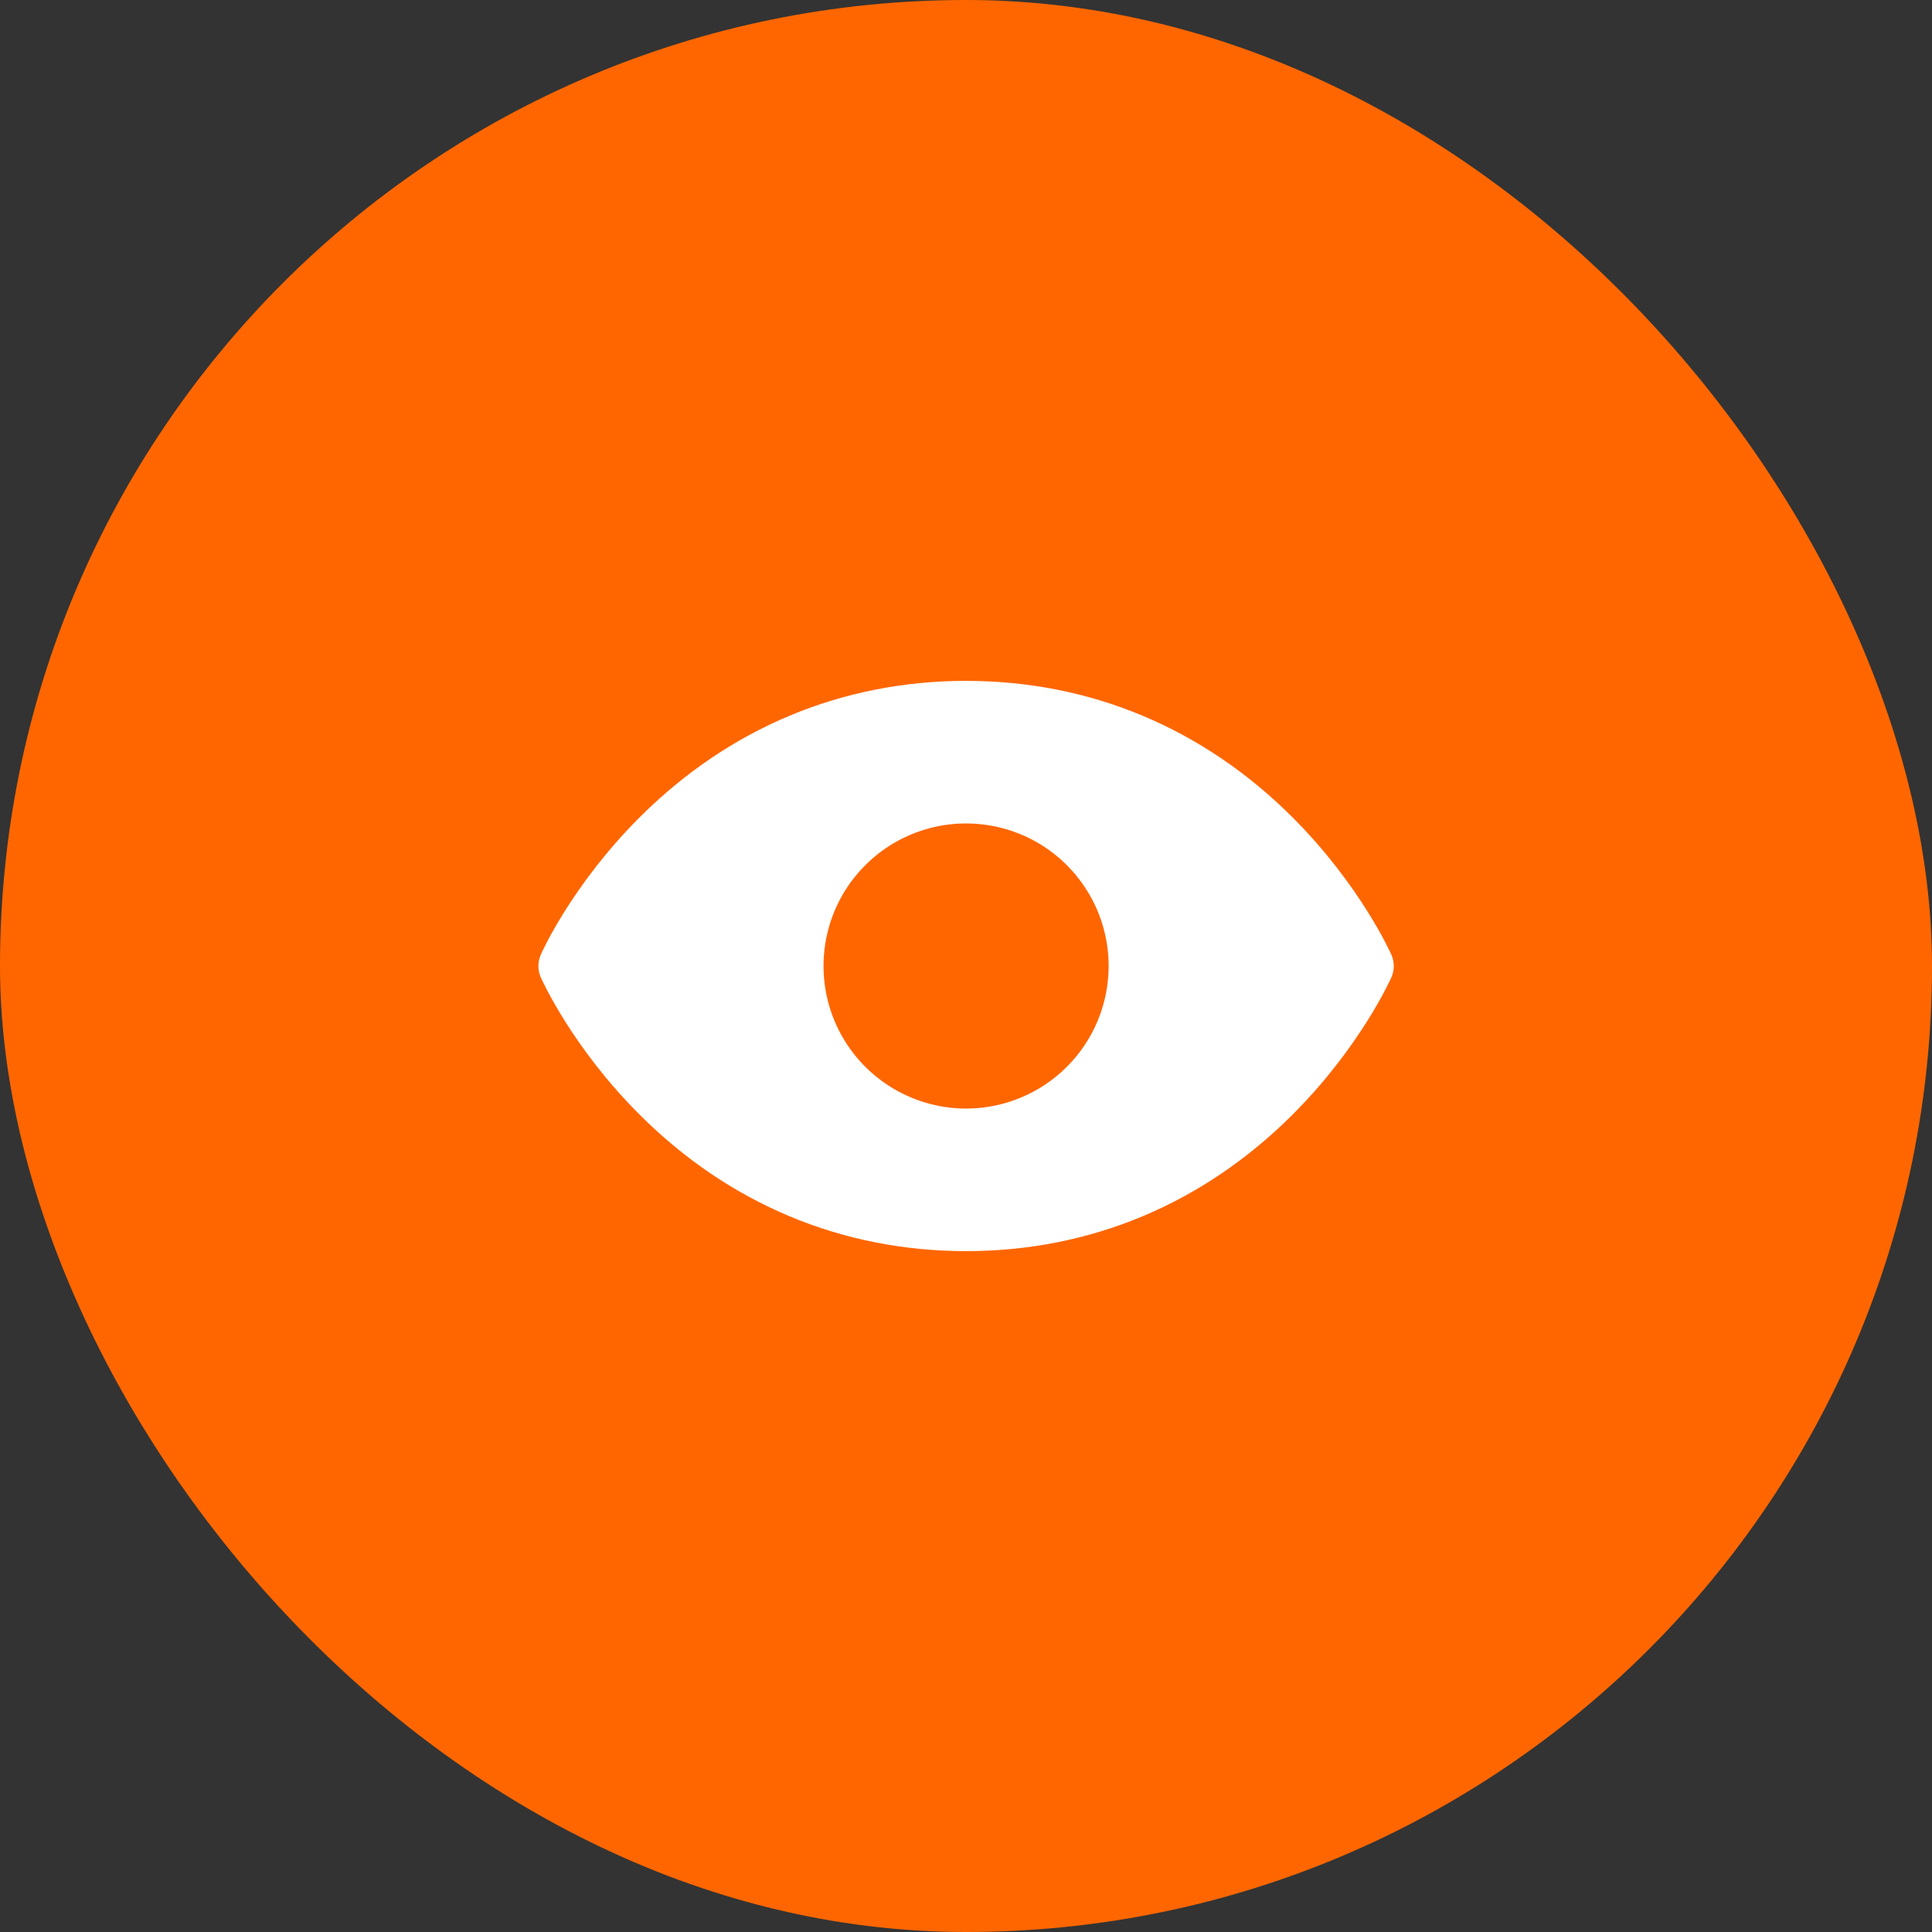
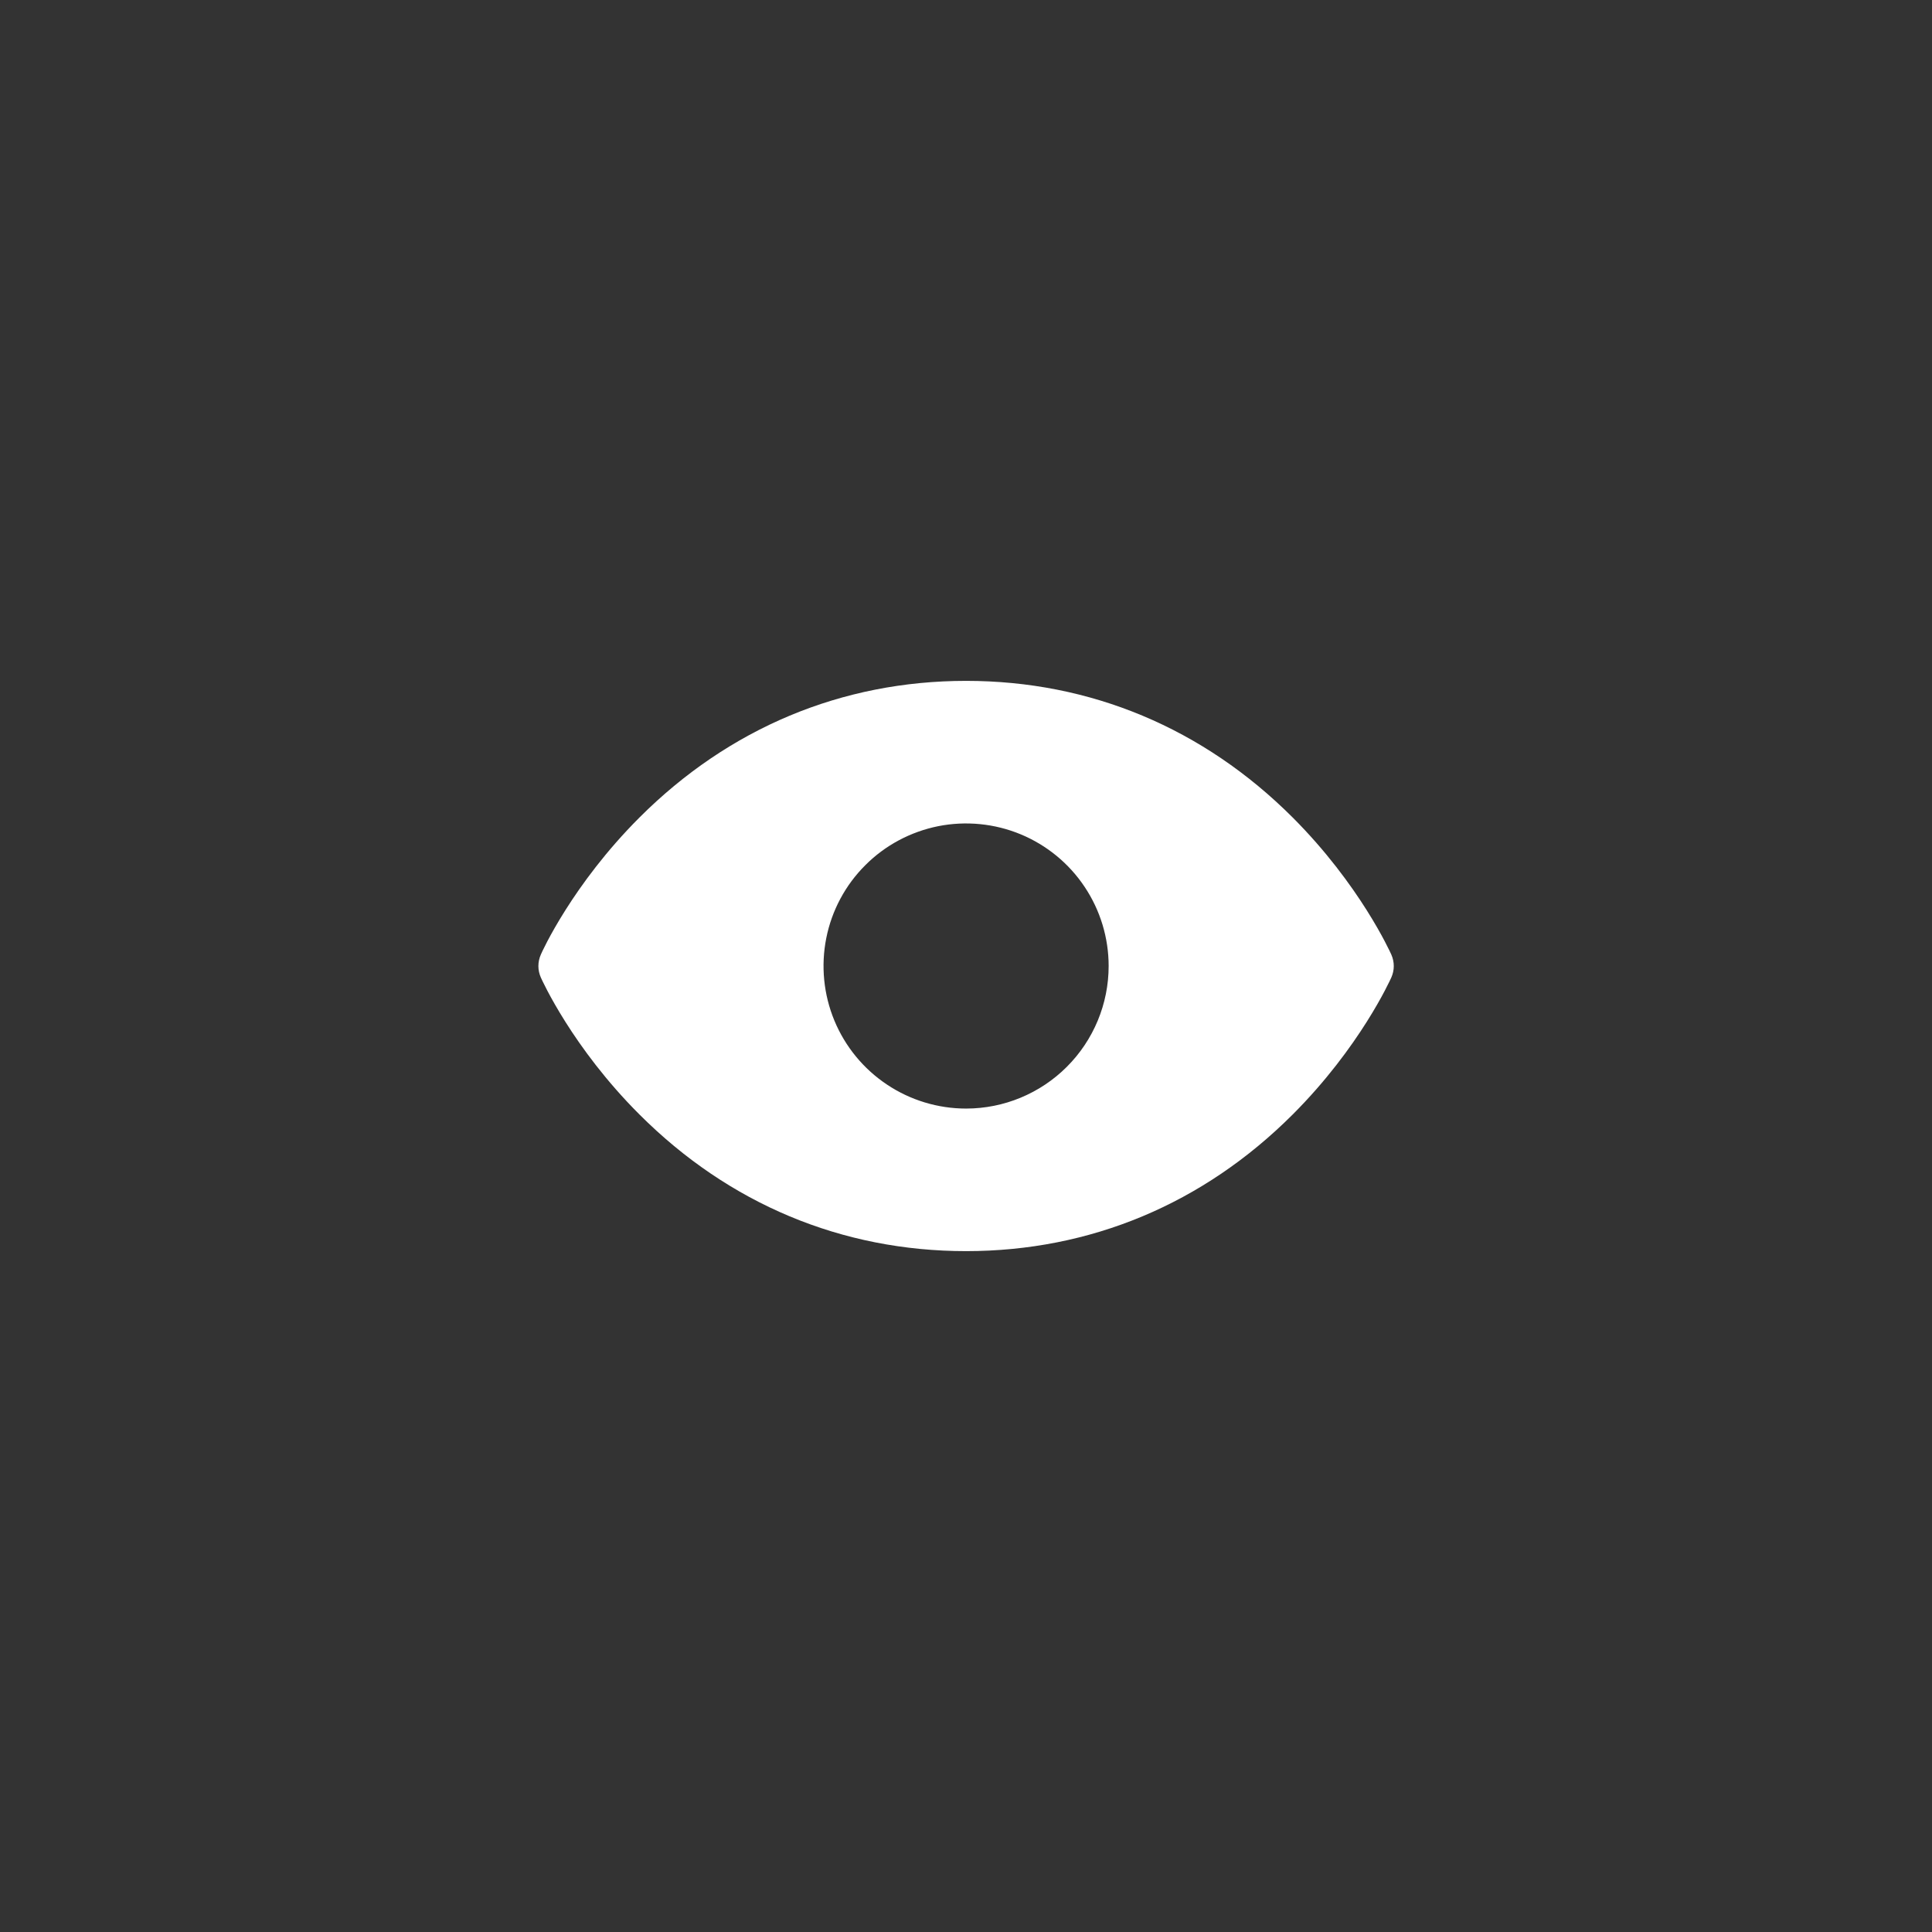
<svg xmlns="http://www.w3.org/2000/svg" width="24" height="24" viewBox="0 0 24 24" fill="none">
  <rect x="0" y="0" width="24" height="24" fill="#333333" stroke="none" />
-   <rect width="24" height="24" rx="12" fill="#FF6600" />
-   <path d="M17.283 11.857C17.267 11.822 16.892 10.99 16.059 10.156C14.948 9.045 13.545 8.458 12.001 8.458C10.457 8.458 9.054 9.045 7.943 10.156C7.109 10.99 6.733 11.823 6.719 11.857C6.699 11.902 6.688 11.951 6.688 12.001C6.688 12.05 6.699 12.099 6.719 12.144C6.735 12.179 7.109 13.011 7.943 13.844C9.054 14.955 10.457 15.542 12.001 15.542C13.545 15.542 14.948 14.955 16.059 13.844C16.892 13.011 17.267 12.179 17.283 12.144C17.303 12.099 17.314 12.05 17.314 12.001C17.314 11.951 17.303 11.902 17.283 11.857ZM12.001 13.771C11.651 13.771 11.308 13.667 11.017 13.472C10.726 13.278 10.499 13.001 10.365 12.678C10.231 12.354 10.196 11.998 10.264 11.655C10.332 11.311 10.501 10.995 10.749 10.748C10.996 10.5 11.312 10.332 11.655 10.263C11.999 10.195 12.355 10.23 12.679 10.364C13.002 10.498 13.279 10.725 13.473 11.016C13.668 11.307 13.772 11.65 13.772 12C13.772 12.47 13.585 12.92 13.253 13.252C12.921 13.584 12.471 13.771 12.001 13.771Z" fill="white" />
+   <path d="M17.283 11.857C17.267 11.822 16.892 10.99 16.059 10.156C14.948 9.045 13.545 8.458 12.001 8.458C10.457 8.458 9.054 9.045 7.943 10.156C7.109 10.99 6.733 11.823 6.719 11.857C6.699 11.902 6.688 11.951 6.688 12.001C6.688 12.05 6.699 12.099 6.719 12.144C6.735 12.179 7.109 13.011 7.943 13.844C9.054 14.955 10.457 15.542 12.001 15.542C13.545 15.542 14.948 14.955 16.059 13.844C16.892 13.011 17.267 12.179 17.283 12.144C17.303 12.099 17.314 12.05 17.314 12.001C17.314 11.951 17.303 11.902 17.283 11.857ZM12.001 13.771C11.651 13.771 11.308 13.667 11.017 13.472C10.726 13.278 10.499 13.001 10.365 12.678C10.231 12.354 10.196 11.998 10.264 11.655C10.332 11.311 10.501 10.995 10.749 10.748C10.996 10.5 11.312 10.332 11.655 10.263C11.999 10.195 12.355 10.23 12.679 10.364C13.002 10.498 13.279 10.725 13.473 11.016C13.668 11.307 13.772 11.65 13.772 12C13.772 12.47 13.585 12.92 13.253 13.252C12.921 13.584 12.471 13.771 12.001 13.771" fill="white" />
</svg>